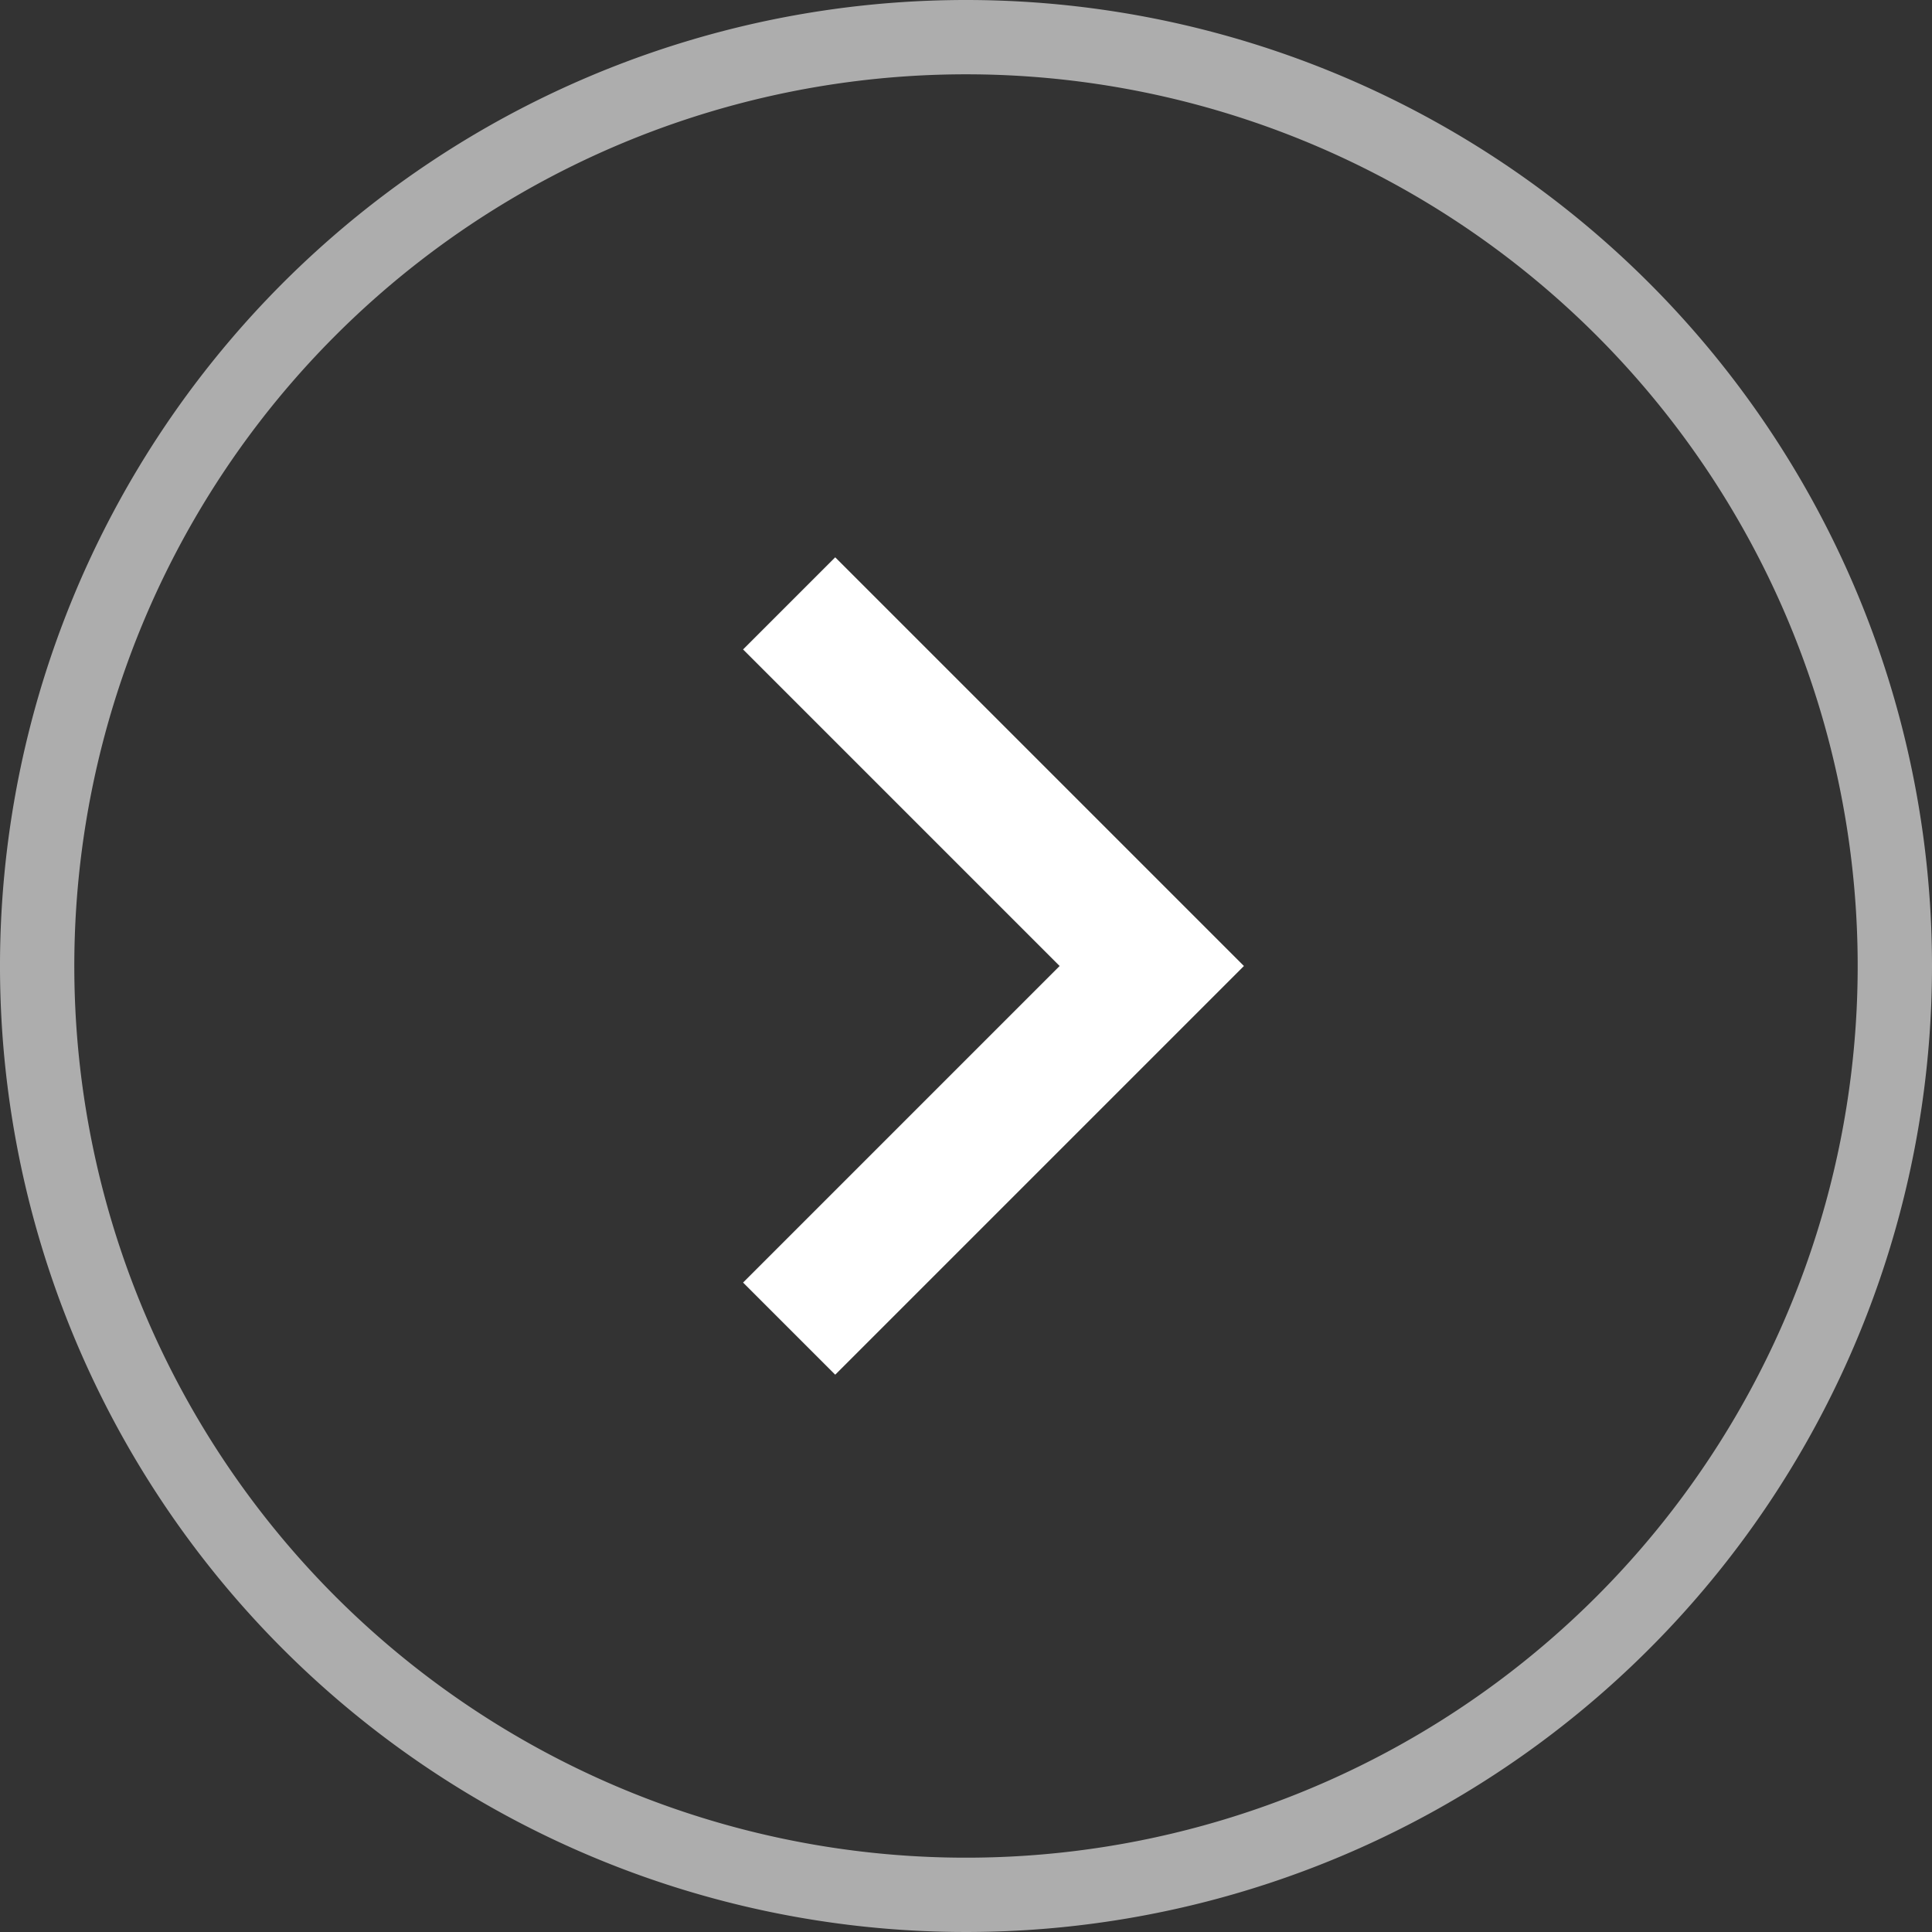
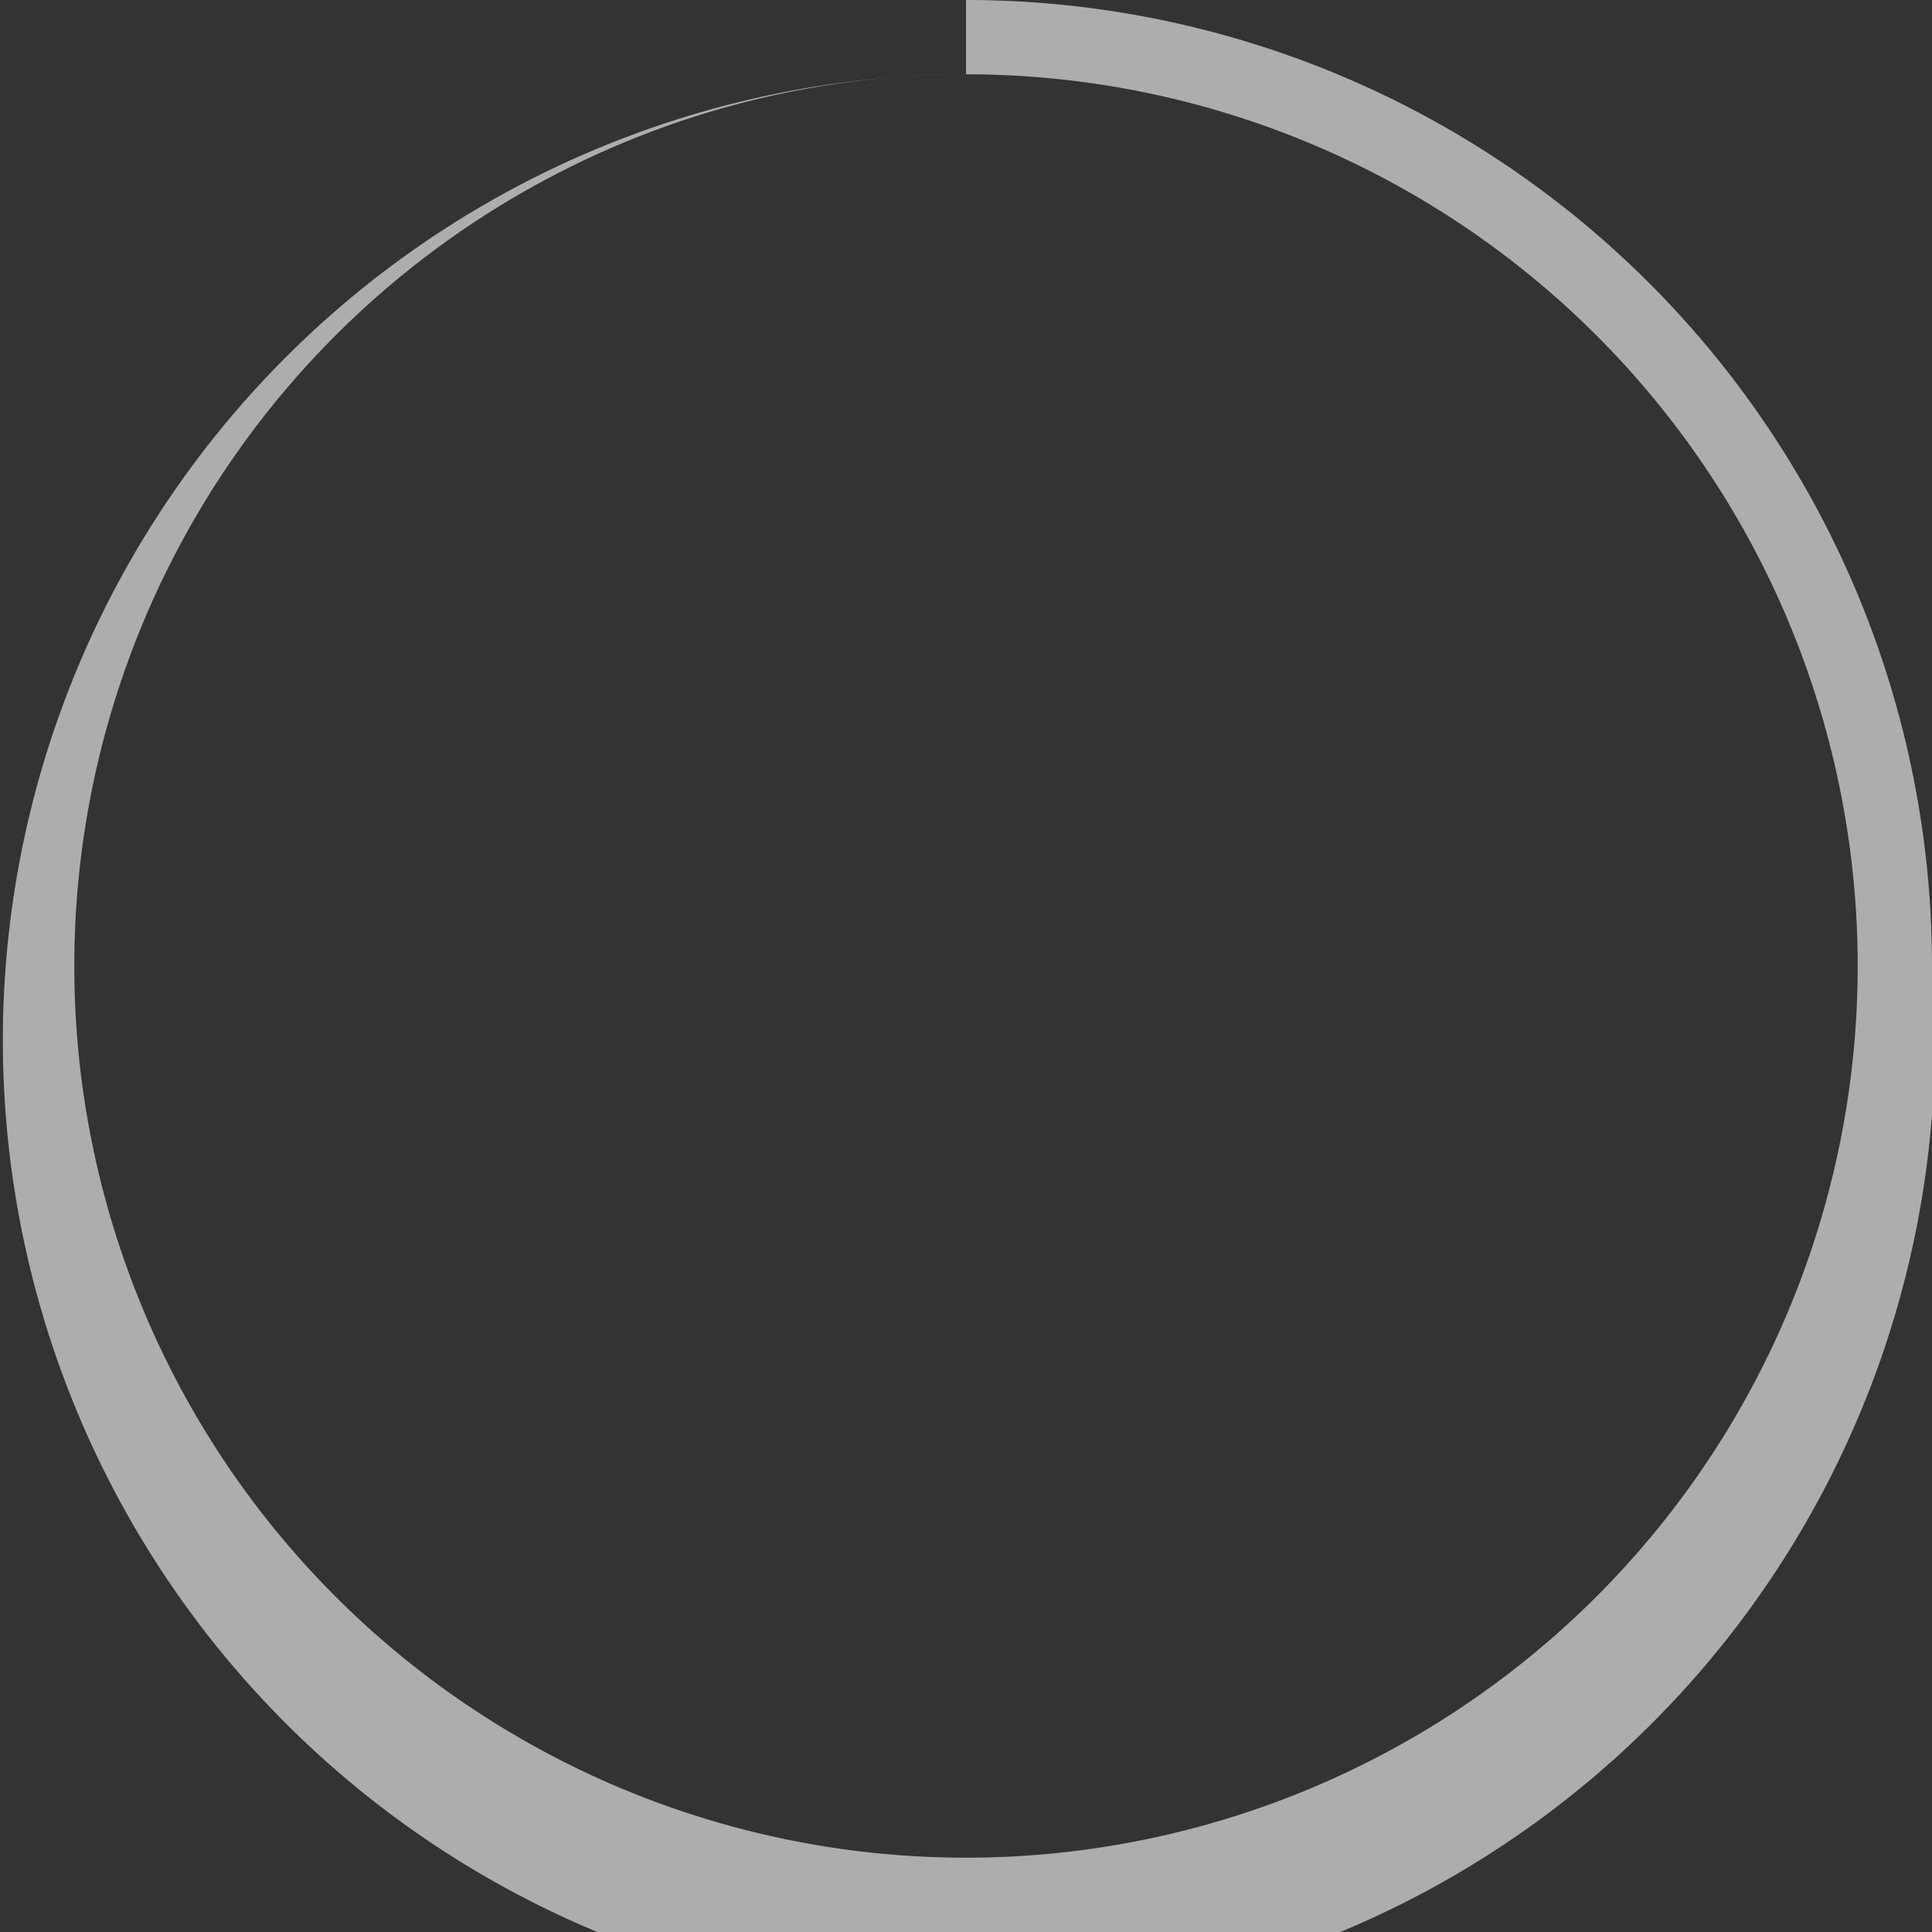
<svg xmlns="http://www.w3.org/2000/svg" viewBox="0 0 26 26">
  <rect x="0" y="0" width="26" height="26" fill="#333333" stroke="none" />
  <defs>
    <style>.cls-1,.cls-2{fill:#fff;}.cls-1{opacity:0.6;}</style>
  </defs>
  <g id="レイヤー_2" data-name="レイヤー 2">
    <g id="レイヤー_1-2" data-name="レイヤー 1">
      <g id="グループ_174" data-name="グループ 174">
-         <path id="楕円形_2" data-name="楕円形 2" class="cls-1" d="M13,1A12,12,0,1,1,1,13,12,12,0,0,1,13,1m0-1A13,13,0,1,0,26,13,13,13,0,0,0,13,0Z" />
-         <path id="パス_13" data-name="パス 13" class="cls-2" d="M10,17.26,14.26,13,10,8.74,11.24,7.5l5.5,5.5-5.5,5.5Z" />
+         <path id="楕円形_2" data-name="楕円形 2" class="cls-1" d="M13,1A12,12,0,1,1,1,13,12,12,0,0,1,13,1A13,13,0,1,0,26,13,13,13,0,0,0,13,0Z" />
      </g>
    </g>
  </g>
</svg>